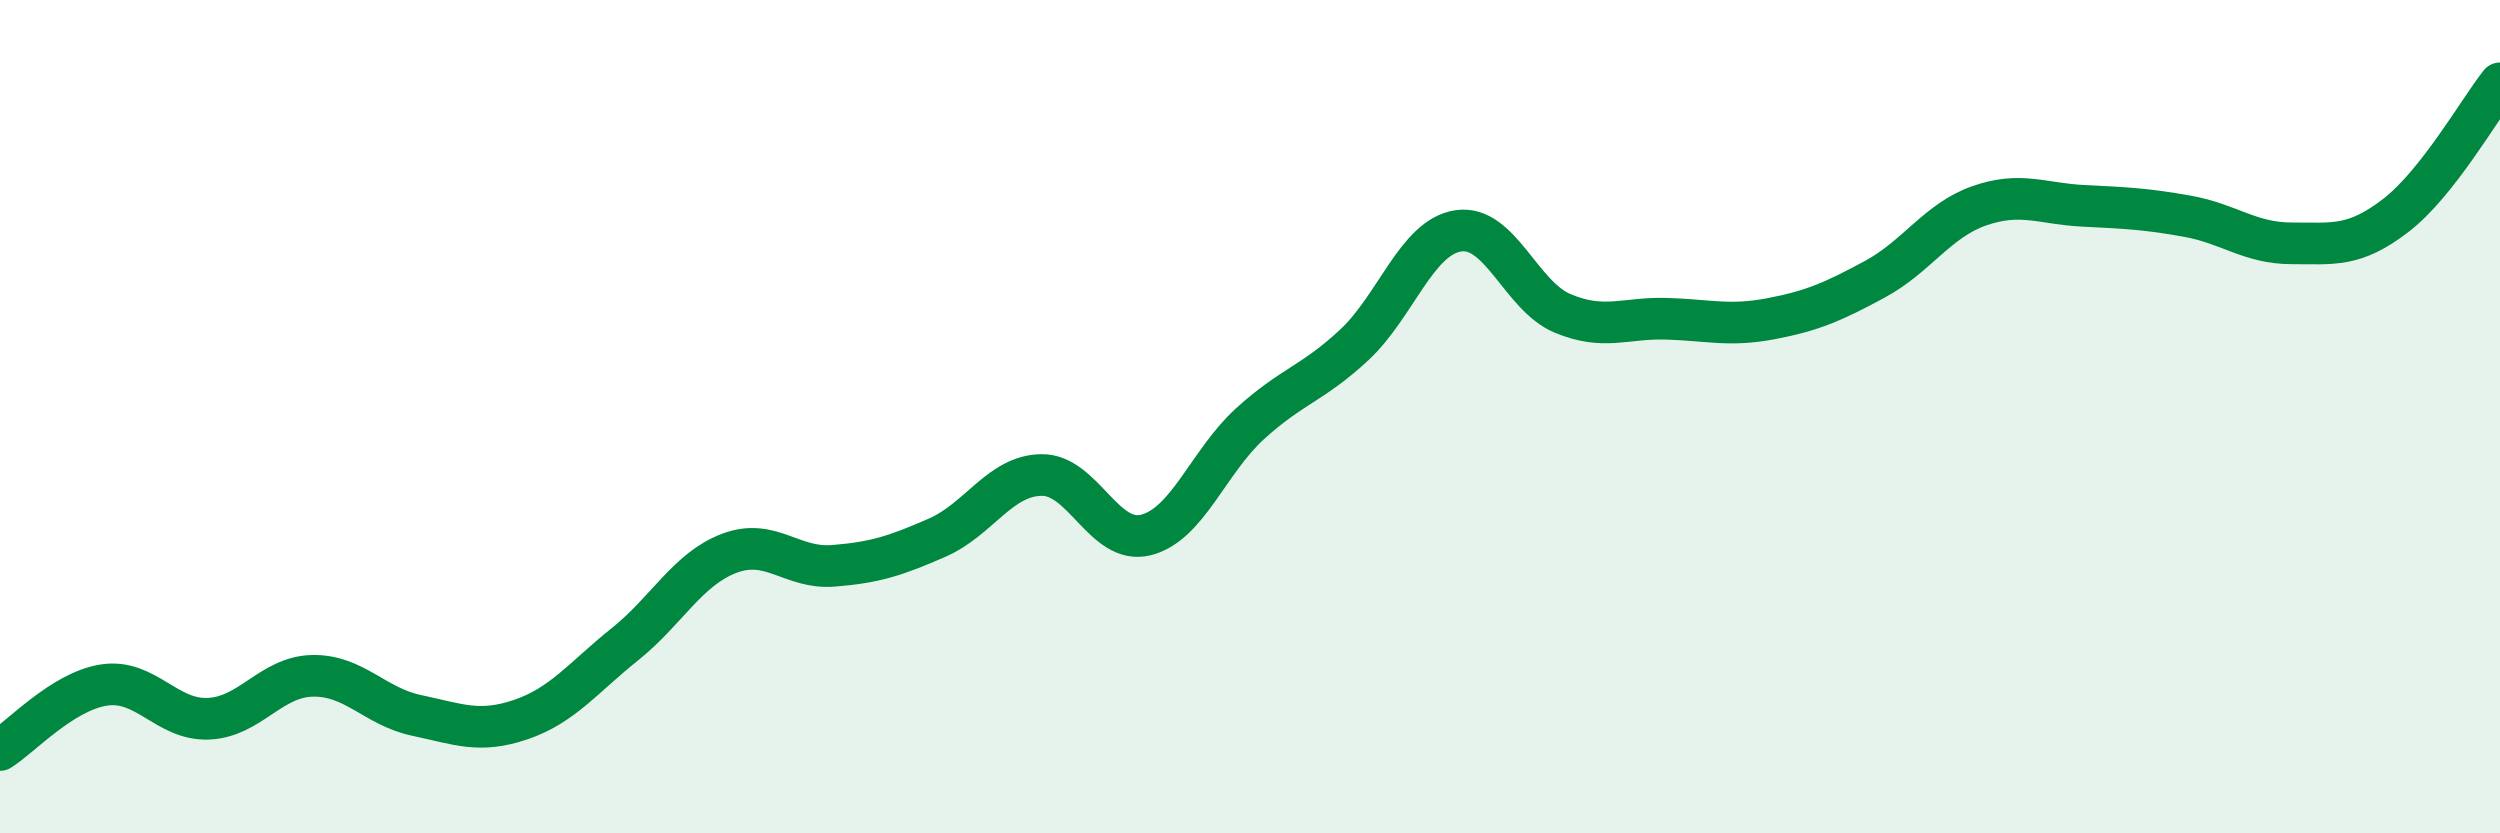
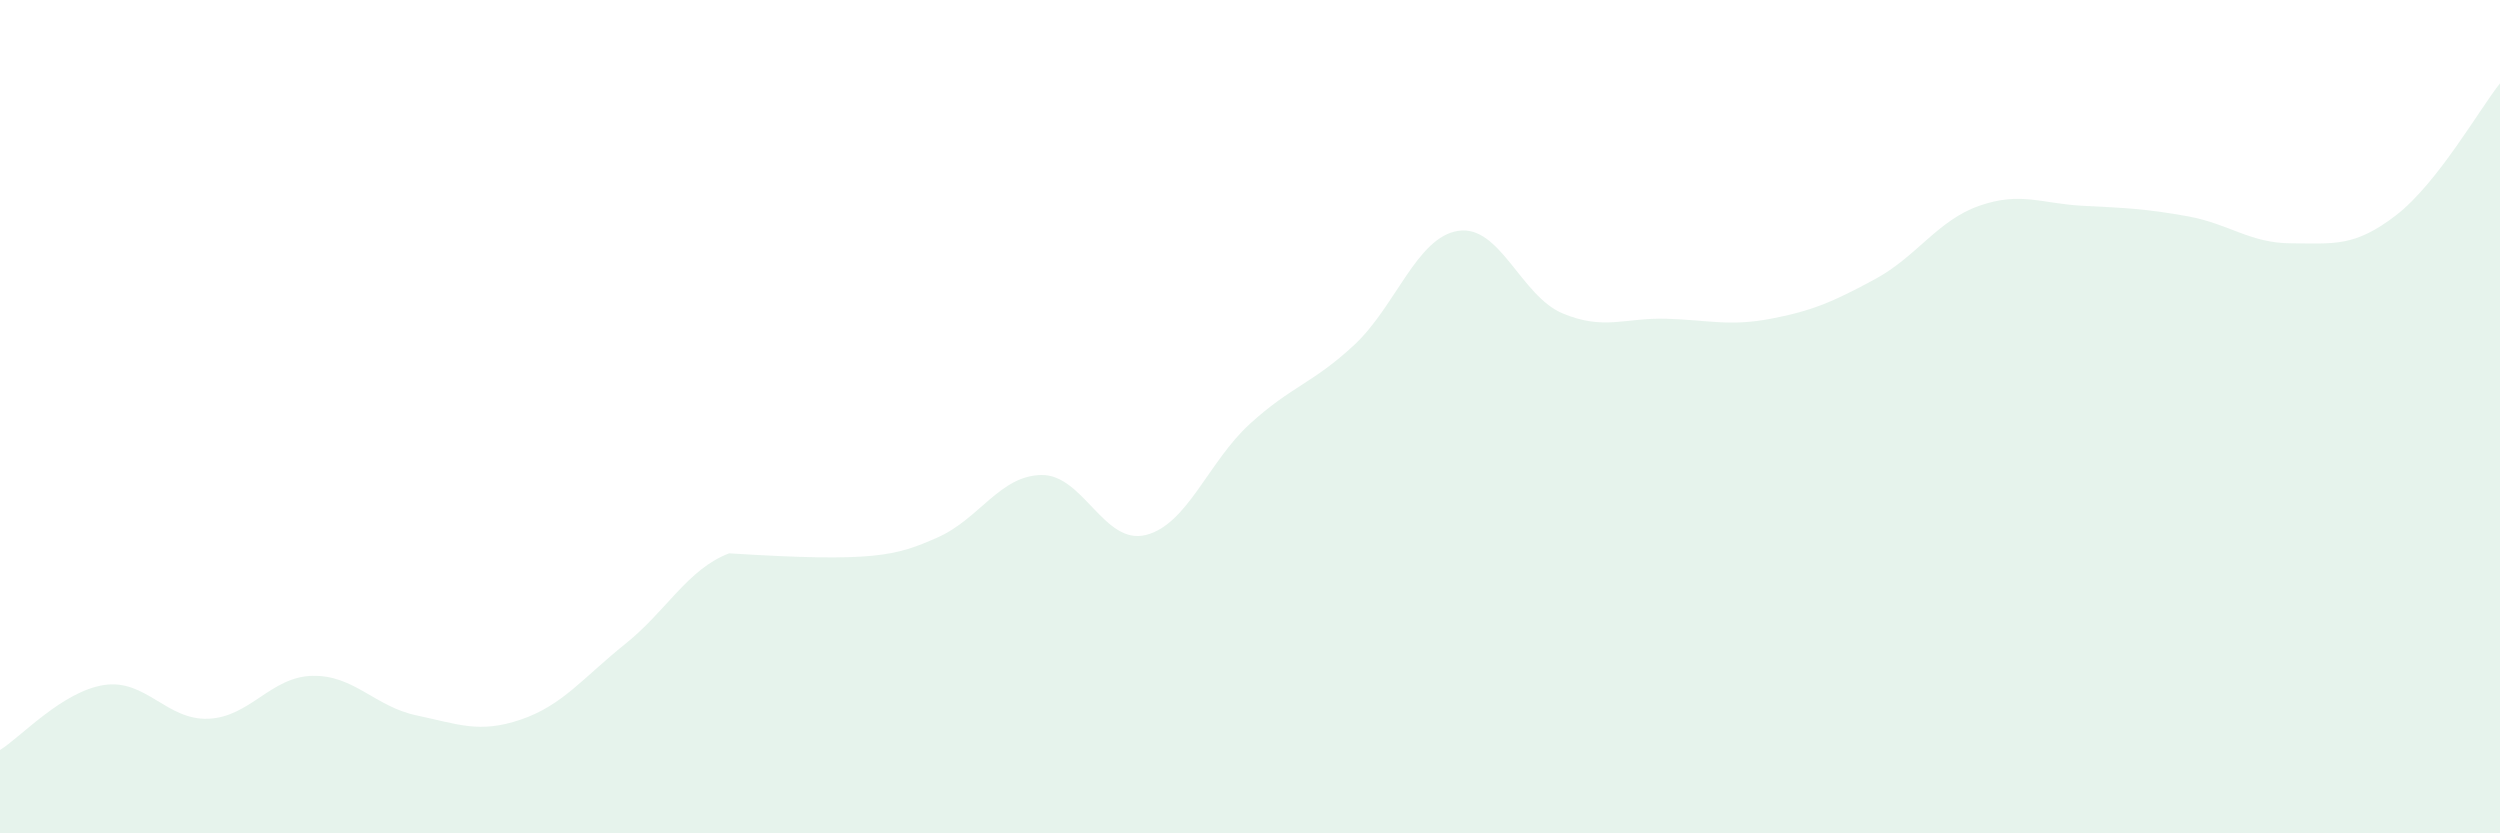
<svg xmlns="http://www.w3.org/2000/svg" width="60" height="20" viewBox="0 0 60 20">
-   <path d="M 0,18 C 0.5,17.69 1.5,16.59 2.5,16.44 C 3.5,16.29 4,17.29 5,17.25 C 6,17.21 6.5,16.24 7.5,16.22 C 8.5,16.2 9,16.96 10,17.17 C 11,17.38 11.5,17.61 12.5,17.27 C 13.5,16.93 14,16.26 15,15.46 C 16,14.66 16.5,13.66 17.5,13.28 C 18.5,12.9 19,13.66 20,13.58 C 21,13.5 21.5,13.34 22.5,12.9 C 23.5,12.46 24,11.41 25,11.4 C 26,11.39 26.5,13.09 27.5,12.84 C 28.5,12.59 29,11.08 30,10.17 C 31,9.26 31.5,9.21 32.5,8.28 C 33.5,7.35 34,5.69 35,5.54 C 36,5.39 36.5,7.1 37.5,7.52 C 38.5,7.94 39,7.62 40,7.65 C 41,7.68 41.5,7.84 42.5,7.65 C 43.5,7.46 44,7.24 45,6.7 C 46,6.16 46.5,5.29 47.5,4.94 C 48.5,4.59 49,4.89 50,4.94 C 51,4.99 51.5,5.01 52.5,5.19 C 53.5,5.37 54,5.84 55,5.84 C 56,5.84 56.5,5.94 57.5,5.17 C 58.5,4.4 59.5,2.63 60,2L60 20L0 20Z" fill="#008740" opacity="0.1" stroke-linecap="round" stroke-linejoin="round" />
-   <path d="M 0,18 C 0.5,17.69 1.5,16.59 2.5,16.44 C 3.5,16.29 4,17.29 5,17.25 C 6,17.21 6.5,16.24 7.5,16.22 C 8.5,16.2 9,16.96 10,17.17 C 11,17.38 11.5,17.61 12.5,17.27 C 13.5,16.93 14,16.26 15,15.46 C 16,14.66 16.5,13.66 17.5,13.28 C 18.5,12.9 19,13.66 20,13.58 C 21,13.5 21.5,13.34 22.5,12.9 C 23.5,12.46 24,11.41 25,11.4 C 26,11.39 26.5,13.09 27.5,12.84 C 28.5,12.59 29,11.08 30,10.17 C 31,9.26 31.5,9.21 32.5,8.28 C 33.5,7.35 34,5.69 35,5.54 C 36,5.39 36.5,7.1 37.5,7.52 C 38.5,7.94 39,7.62 40,7.65 C 41,7.68 41.5,7.84 42.5,7.65 C 43.5,7.46 44,7.24 45,6.7 C 46,6.16 46.5,5.29 47.5,4.94 C 48.5,4.59 49,4.89 50,4.94 C 51,4.99 51.5,5.01 52.5,5.19 C 53.5,5.37 54,5.84 55,5.84 C 56,5.84 56.5,5.94 57.5,5.17 C 58.5,4.4 59.5,2.63 60,2" stroke="#008740" stroke-width="1" fill="none" stroke-linecap="round" stroke-linejoin="round" />
+   <path d="M 0,18 C 0.5,17.69 1.5,16.59 2.5,16.44 C 3.5,16.29 4,17.29 5,17.25 C 6,17.21 6.5,16.24 7.5,16.22 C 8.5,16.2 9,16.96 10,17.17 C 11,17.38 11.5,17.61 12.5,17.27 C 13.5,16.93 14,16.26 15,15.46 C 16,14.66 16.5,13.66 17.5,13.28 C 21,13.5 21.5,13.34 22.5,12.9 C 23.5,12.46 24,11.41 25,11.4 C 26,11.39 26.5,13.09 27.5,12.84 C 28.5,12.59 29,11.08 30,10.17 C 31,9.26 31.5,9.21 32.5,8.28 C 33.5,7.35 34,5.69 35,5.54 C 36,5.39 36.5,7.1 37.5,7.52 C 38.5,7.94 39,7.62 40,7.65 C 41,7.68 41.5,7.84 42.5,7.65 C 43.5,7.46 44,7.24 45,6.7 C 46,6.16 46.5,5.29 47.5,4.94 C 48.5,4.59 49,4.89 50,4.94 C 51,4.99 51.5,5.01 52.5,5.19 C 53.5,5.37 54,5.84 55,5.84 C 56,5.84 56.5,5.94 57.5,5.17 C 58.5,4.4 59.5,2.63 60,2L60 20L0 20Z" fill="#008740" opacity="0.1" stroke-linecap="round" stroke-linejoin="round" />
</svg>